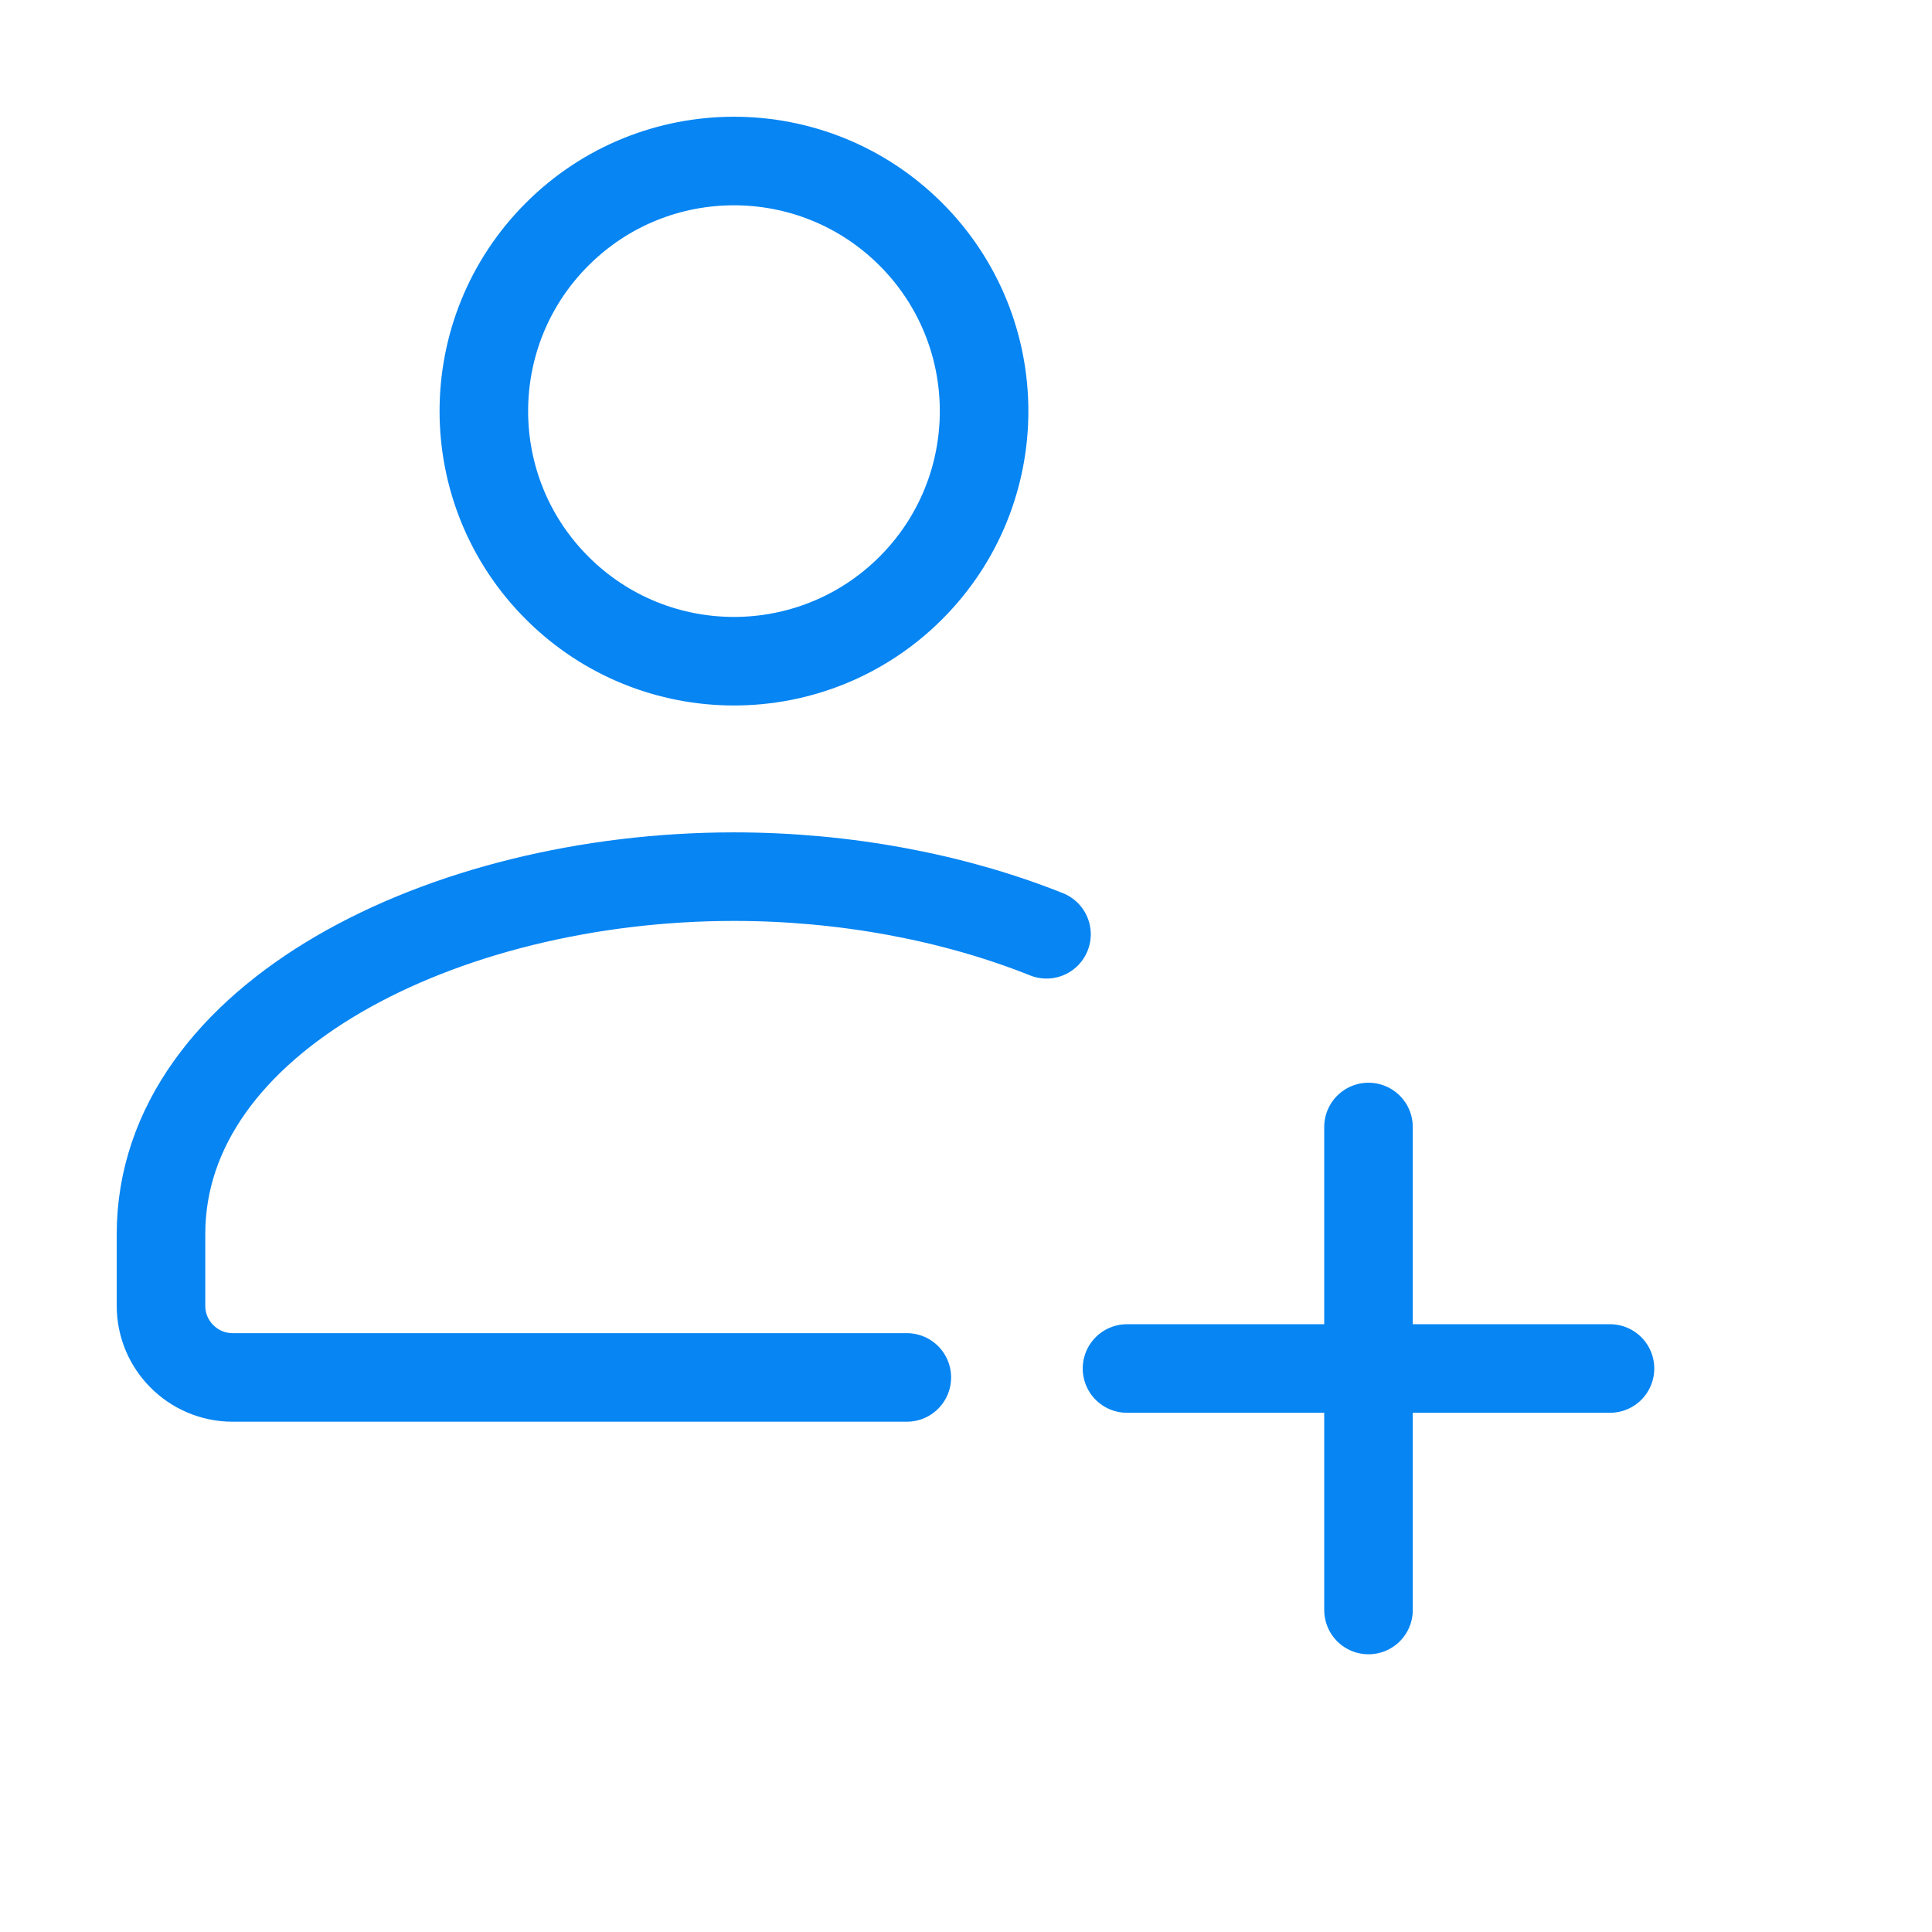
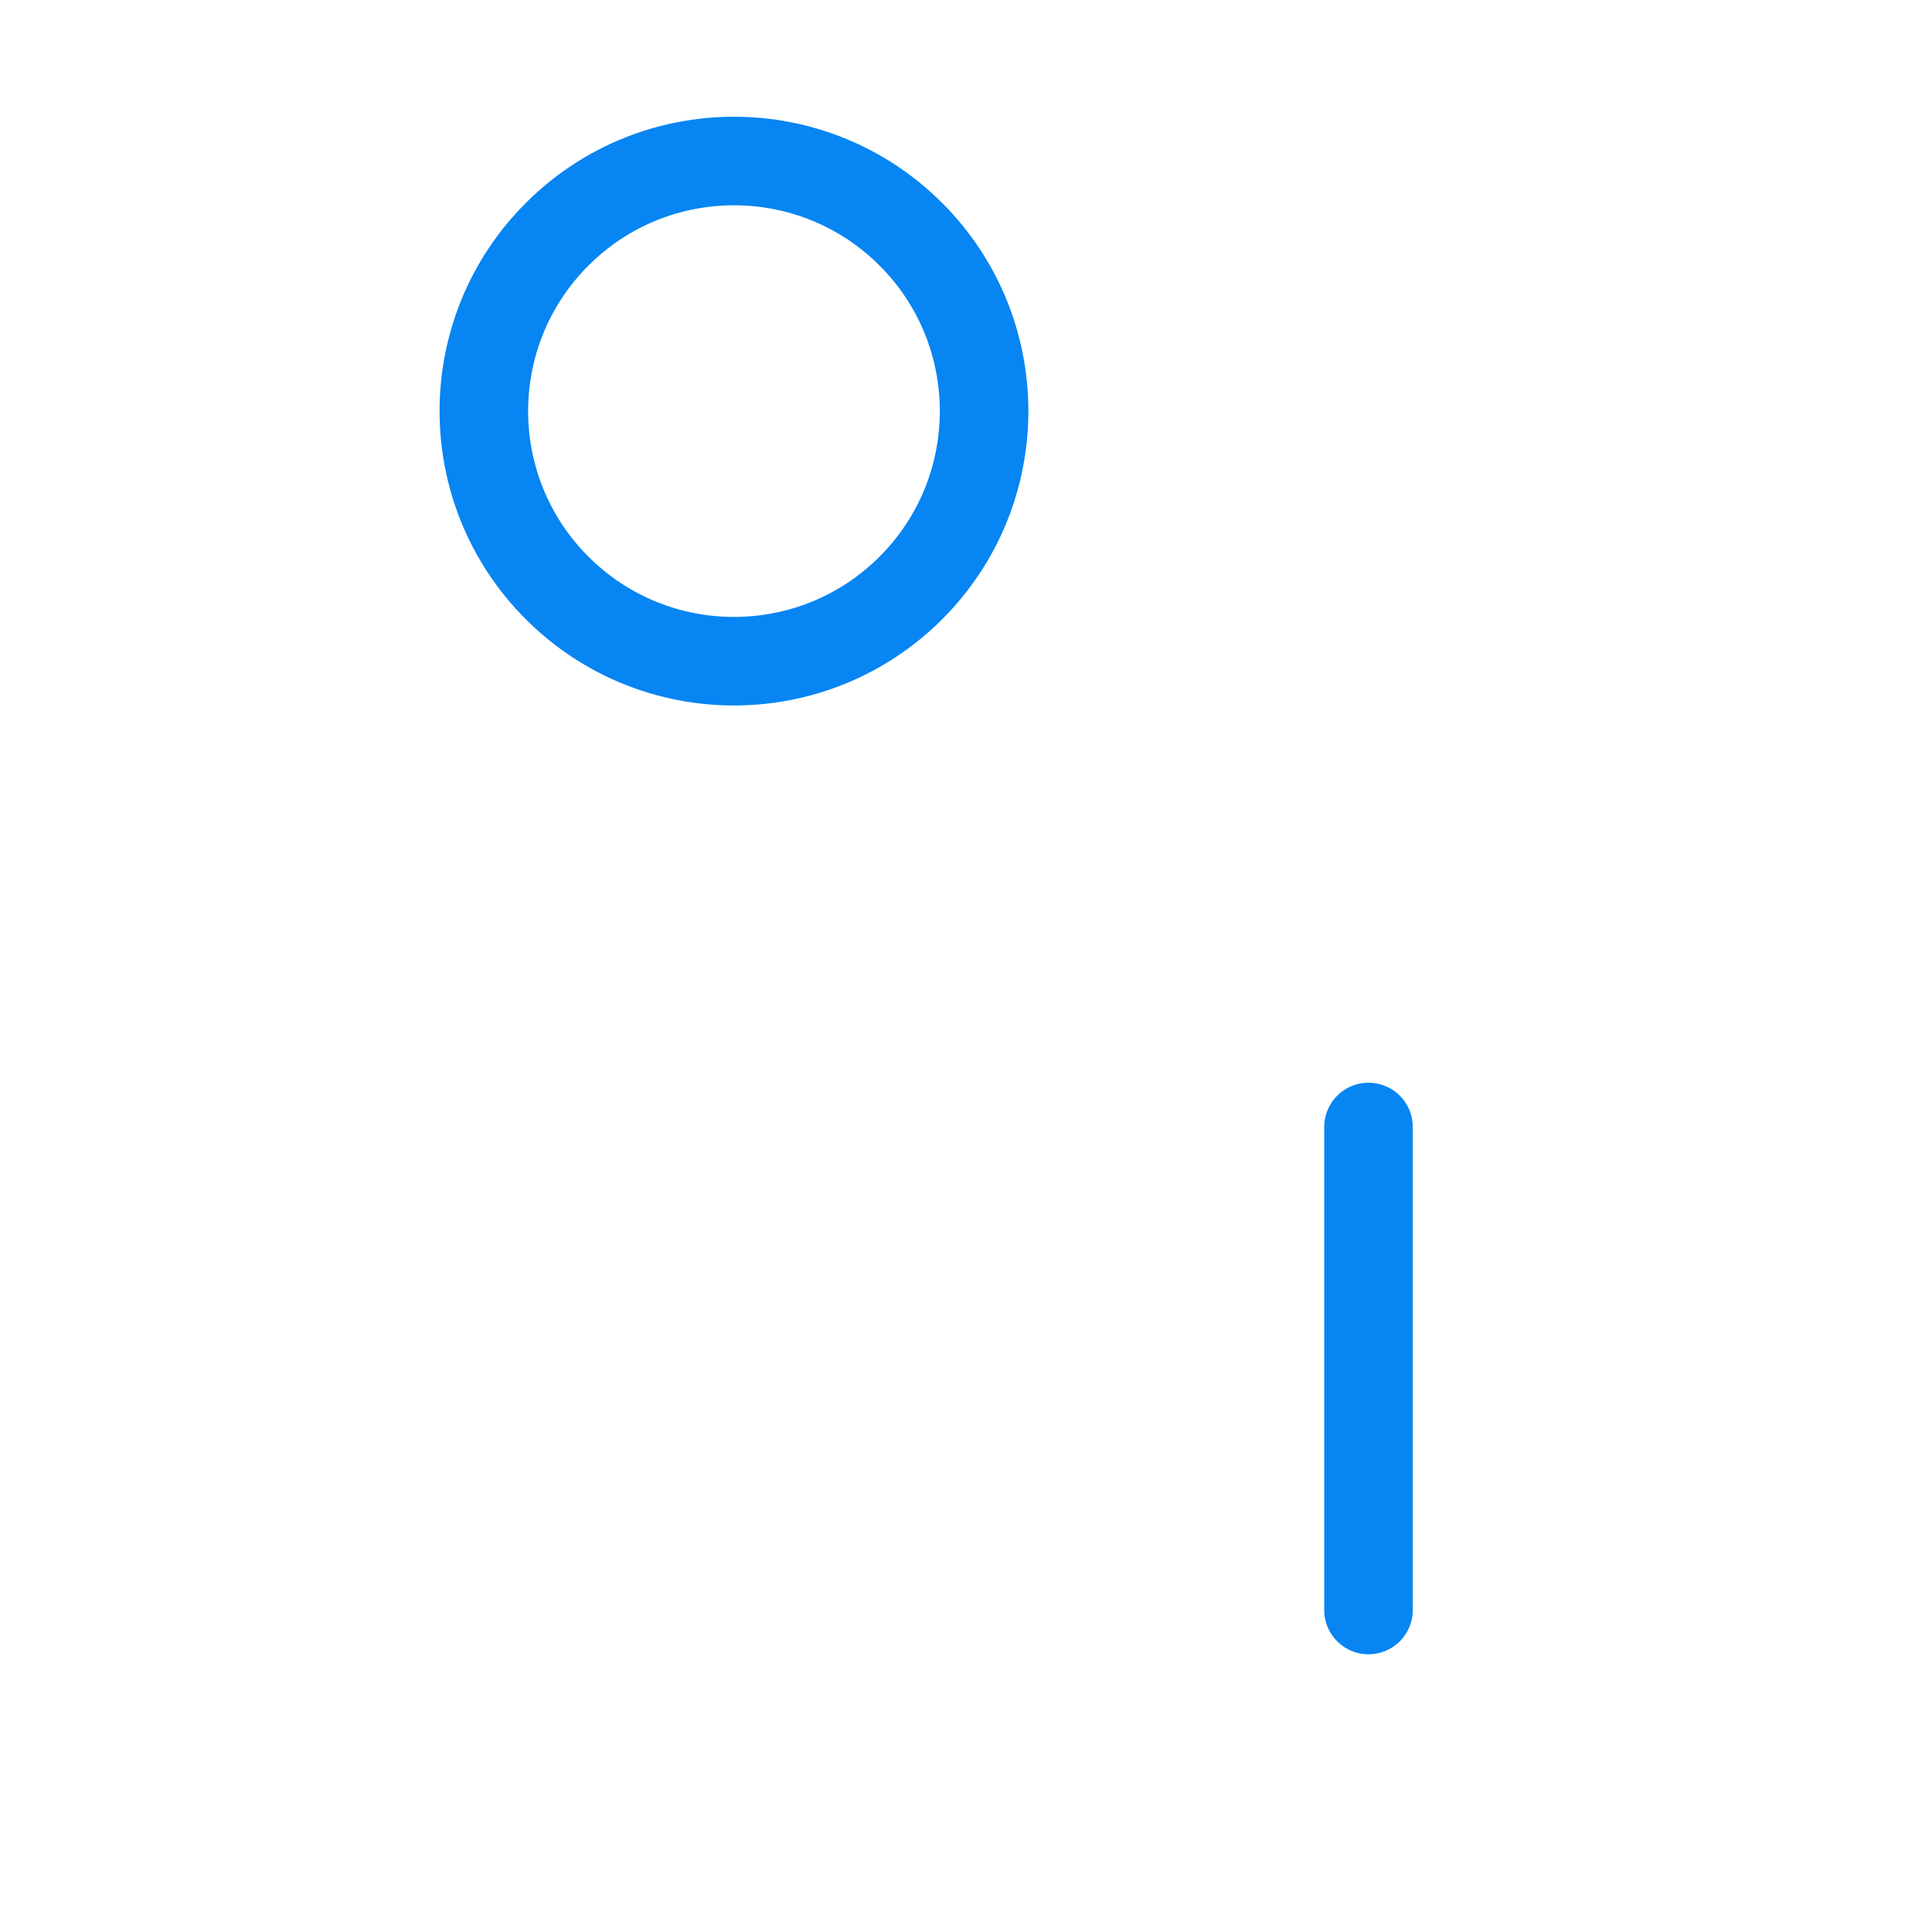
<svg xmlns="http://www.w3.org/2000/svg" width="24" height="24" viewBox="0 0 24 24" fill="none">
  <path d="M17 14V20" stroke="#0685F3" stroke-width="1.1" stroke-linecap="round" stroke-linejoin="round" />
-   <path d="M20 17H14" stroke="#0685F3" stroke-width="1.1" stroke-linecap="round" stroke-linejoin="round" />
  <path d="M11.315 2.91C12.528 4.123 12.528 6.091 11.315 7.304C10.101 8.517 8.134 8.517 6.921 7.304C5.707 6.091 5.707 4.123 6.921 2.91C8.134 1.697 10.101 1.697 11.315 2.91" stroke="#0685F3" stroke-width="1.1" stroke-linecap="round" stroke-linejoin="round" />
-   <path d="M13 11.606C11.844 11.144 10.488 10.89 9.118 10.89C5.516 10.89 2 12.64 2 15.331V16.221C2 16.712 2.399 17.111 2.89 17.111H11.265" stroke="#0685F3" stroke-width="1.1" stroke-linecap="round" stroke-linejoin="round" />
</svg>